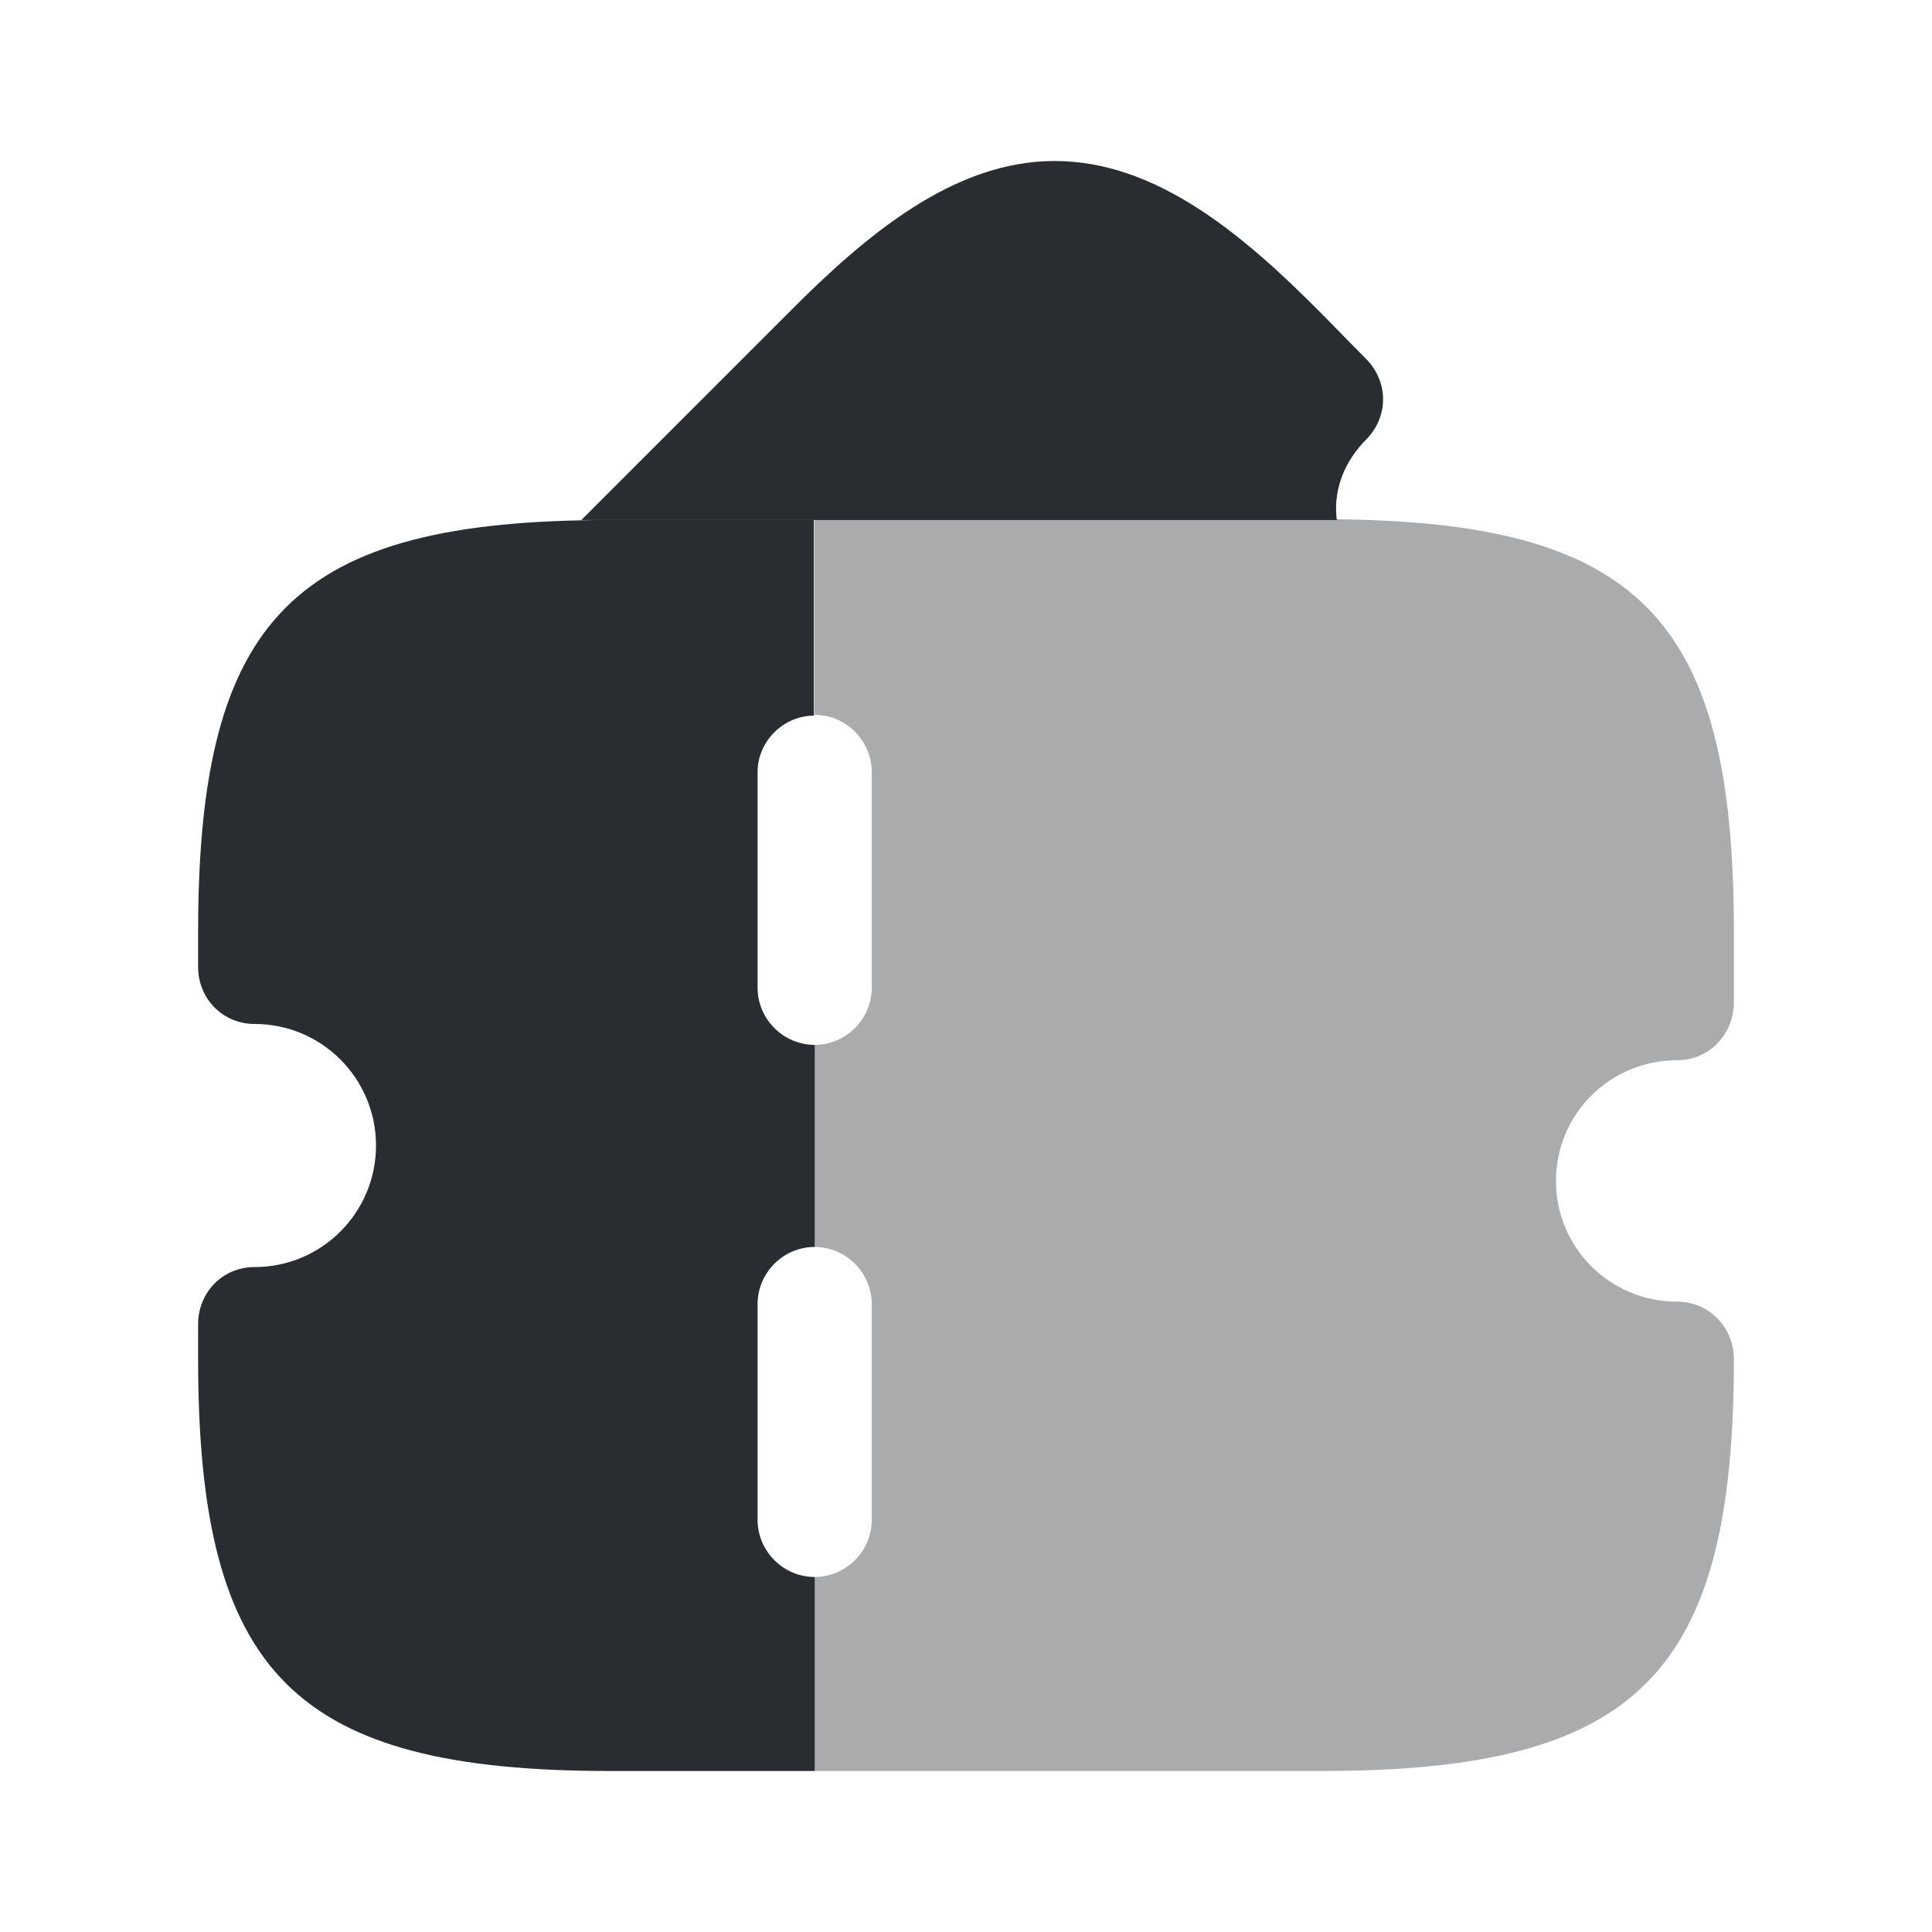
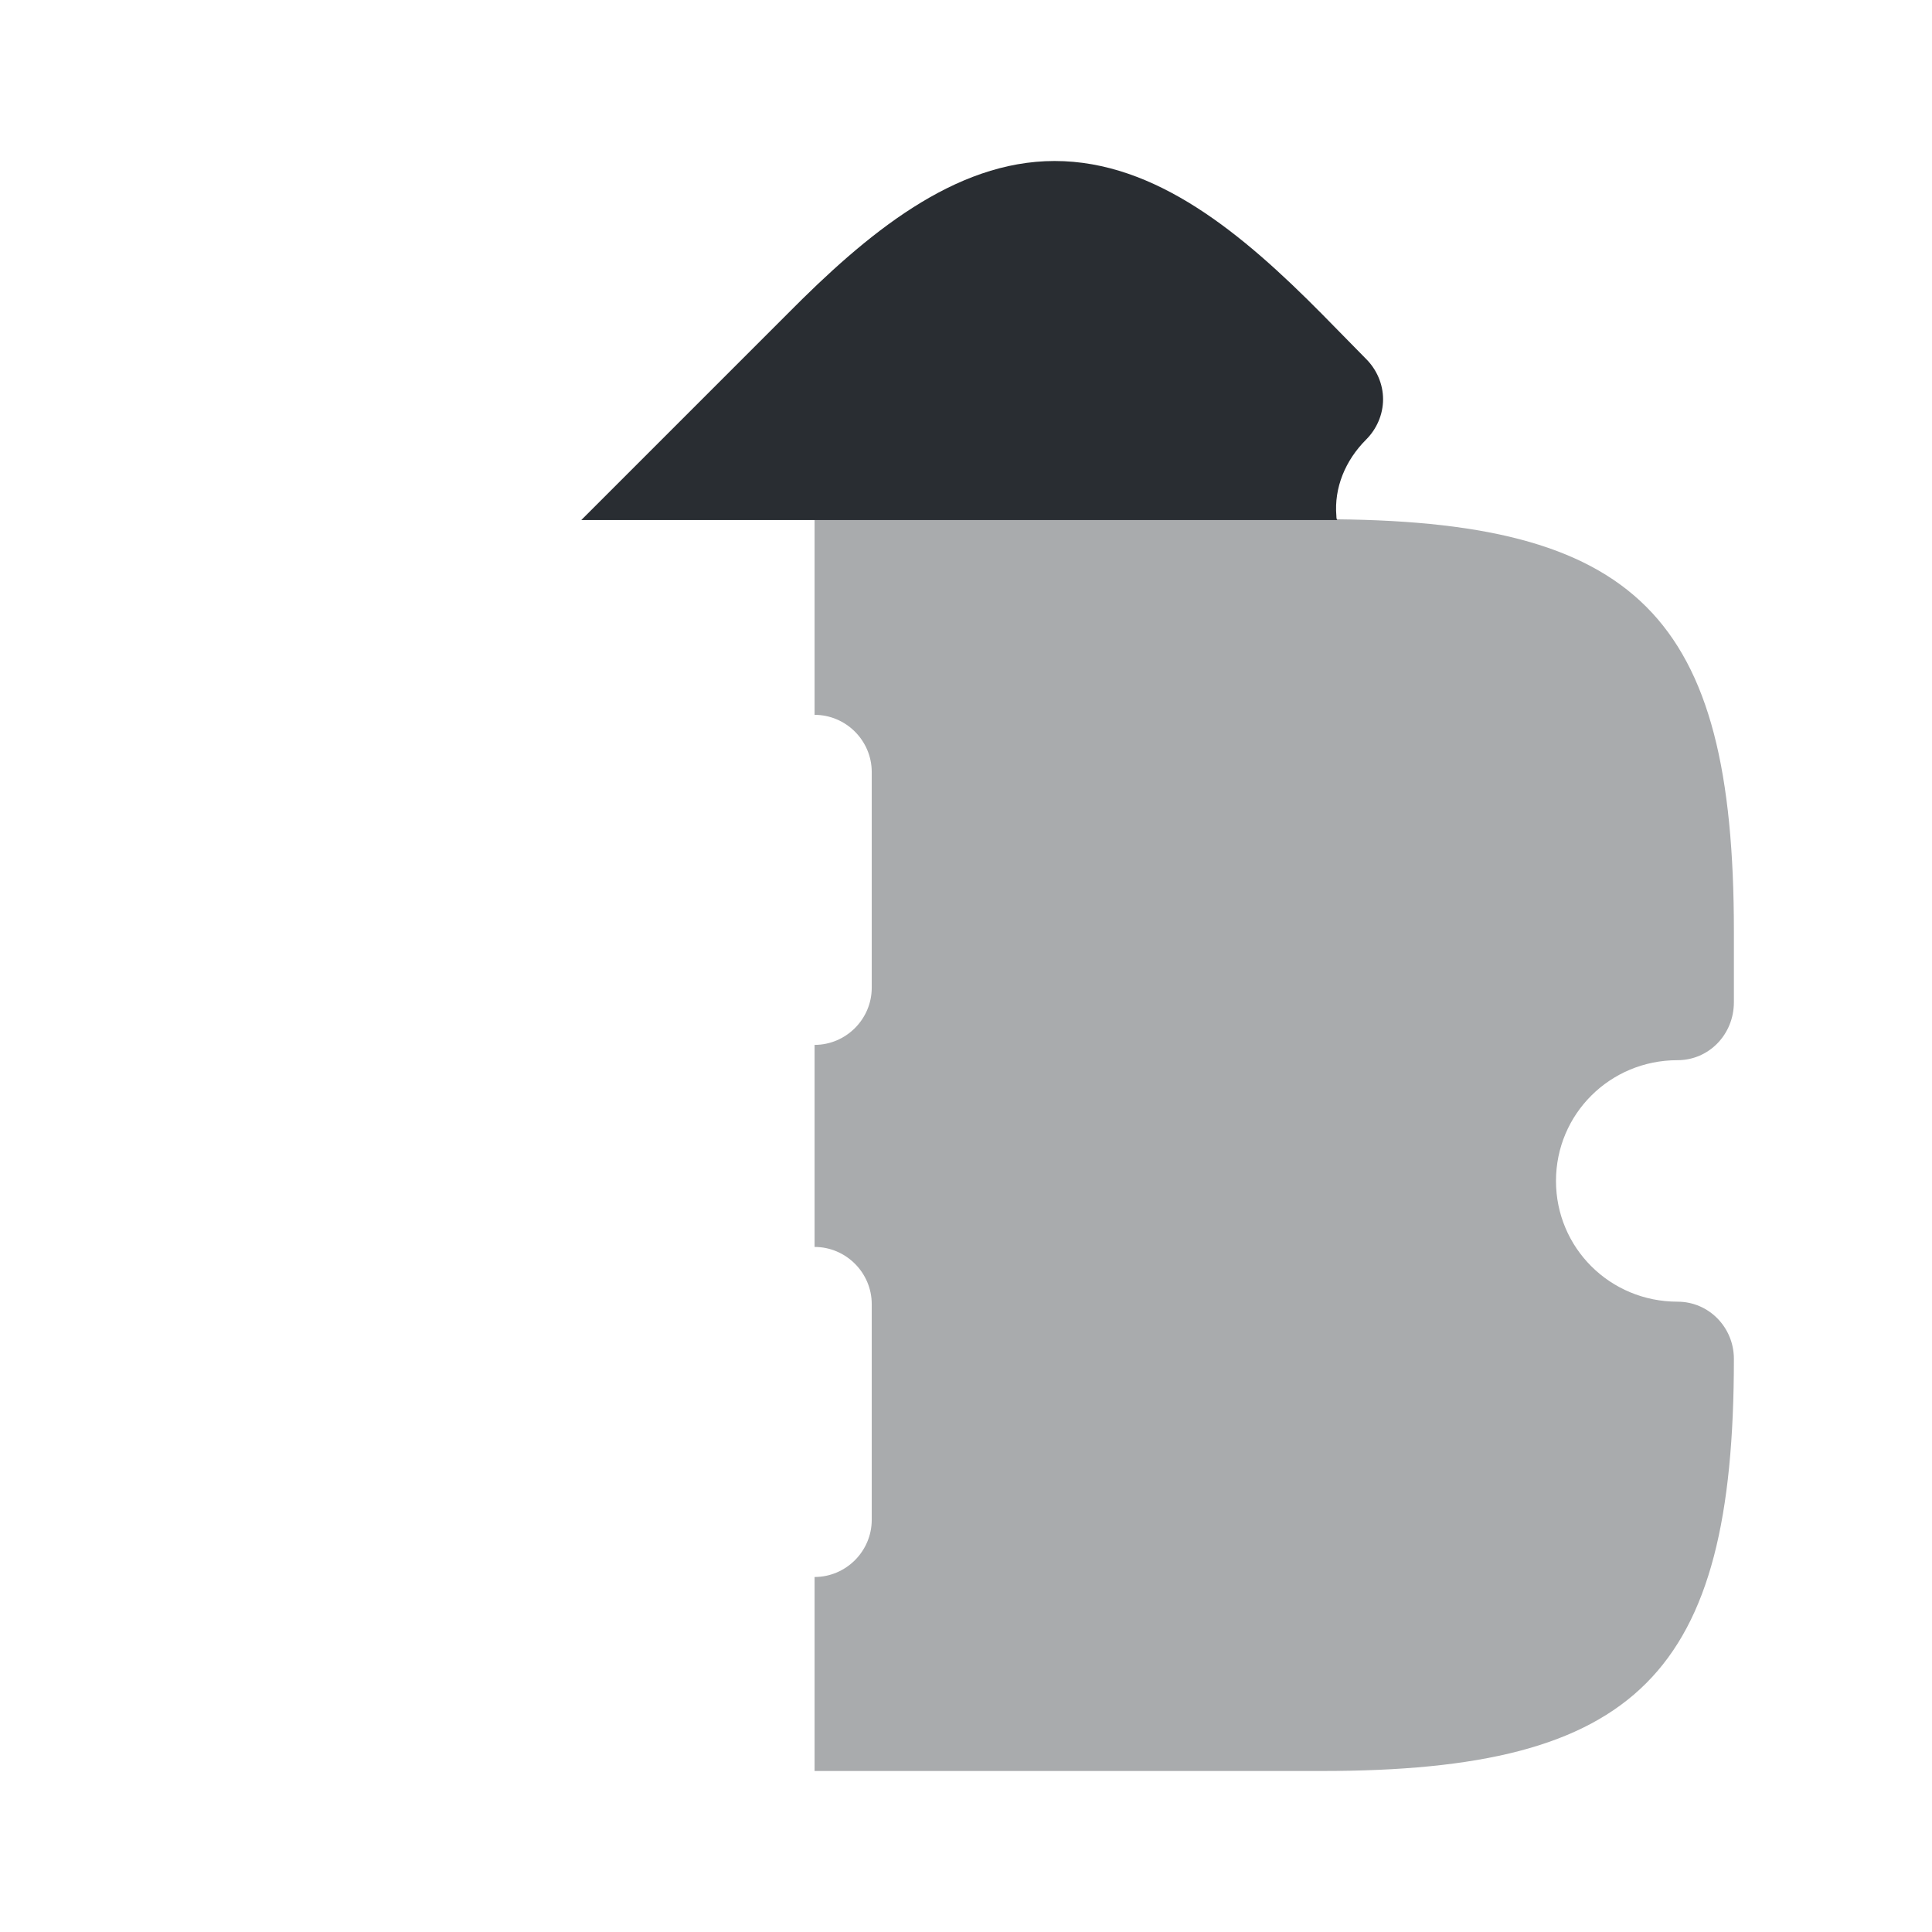
<svg xmlns="http://www.w3.org/2000/svg" width="800px" height="800px" viewBox="0 0 24 24" fill="none">
  <path opacity="0.4" d="M20.839 13.17C21.229 13.17 21.539 12.85 21.539 12.45V11.57C21.539 7.64 20.339 6.45 16.419 6.45H10.119V8.88C10.509 8.88 10.829 9.2 10.829 9.59V12.27C10.829 12.66 10.509 12.98 10.119 12.98V15.49C10.509 15.49 10.829 15.81 10.829 16.2V18.88C10.829 19.27 10.509 19.59 10.119 19.59V22H16.419C20.339 22 21.539 20.8 21.539 16.88C21.539 16.49 21.229 16.17 20.839 16.17C19.999 16.17 19.329 15.5 19.329 14.67C19.329 13.84 19.999 13.17 20.839 13.17Z" fill="#292D32" />
  <path d="M7.571 6.46C7.581 6.46 7.581 6.46 7.571 6.46H7.581H16.411C16.481 6.46 16.551 6.46 16.611 6.46C16.601 6.44 16.601 6.43 16.601 6.41C16.571 6.06 16.711 5.72 16.971 5.46C17.101 5.33 17.181 5.15 17.181 4.96C17.181 4.77 17.101 4.59 16.971 4.46L16.421 3.9C15.441 2.91 14.361 2 13.101 2C11.851 2 10.761 2.91 9.781 3.9L7.221 6.46C7.331 6.46 7.451 6.46 7.571 6.46Z" fill="#292D32" />
-   <path d="M9.411 9.59V12.27C9.411 12.66 9.731 12.98 10.121 12.98V15.49C9.731 15.49 9.411 15.81 9.411 16.2V18.88C9.411 19.27 9.731 19.59 10.121 19.59V22H7.581C3.661 22 2.461 20.8 2.461 16.88V16.45C2.461 16.05 2.771 15.74 3.161 15.74C4.001 15.74 4.671 15.06 4.671 14.23C4.671 13.4 4.001 12.72 3.161 12.72C2.771 12.72 2.461 12.41 2.461 12.01V11.58C2.461 7.65 3.661 6.46 7.581 6.46H10.111V8.89C9.731 8.89 9.411 9.21 9.411 9.59Z" fill="#292D32" />
</svg>